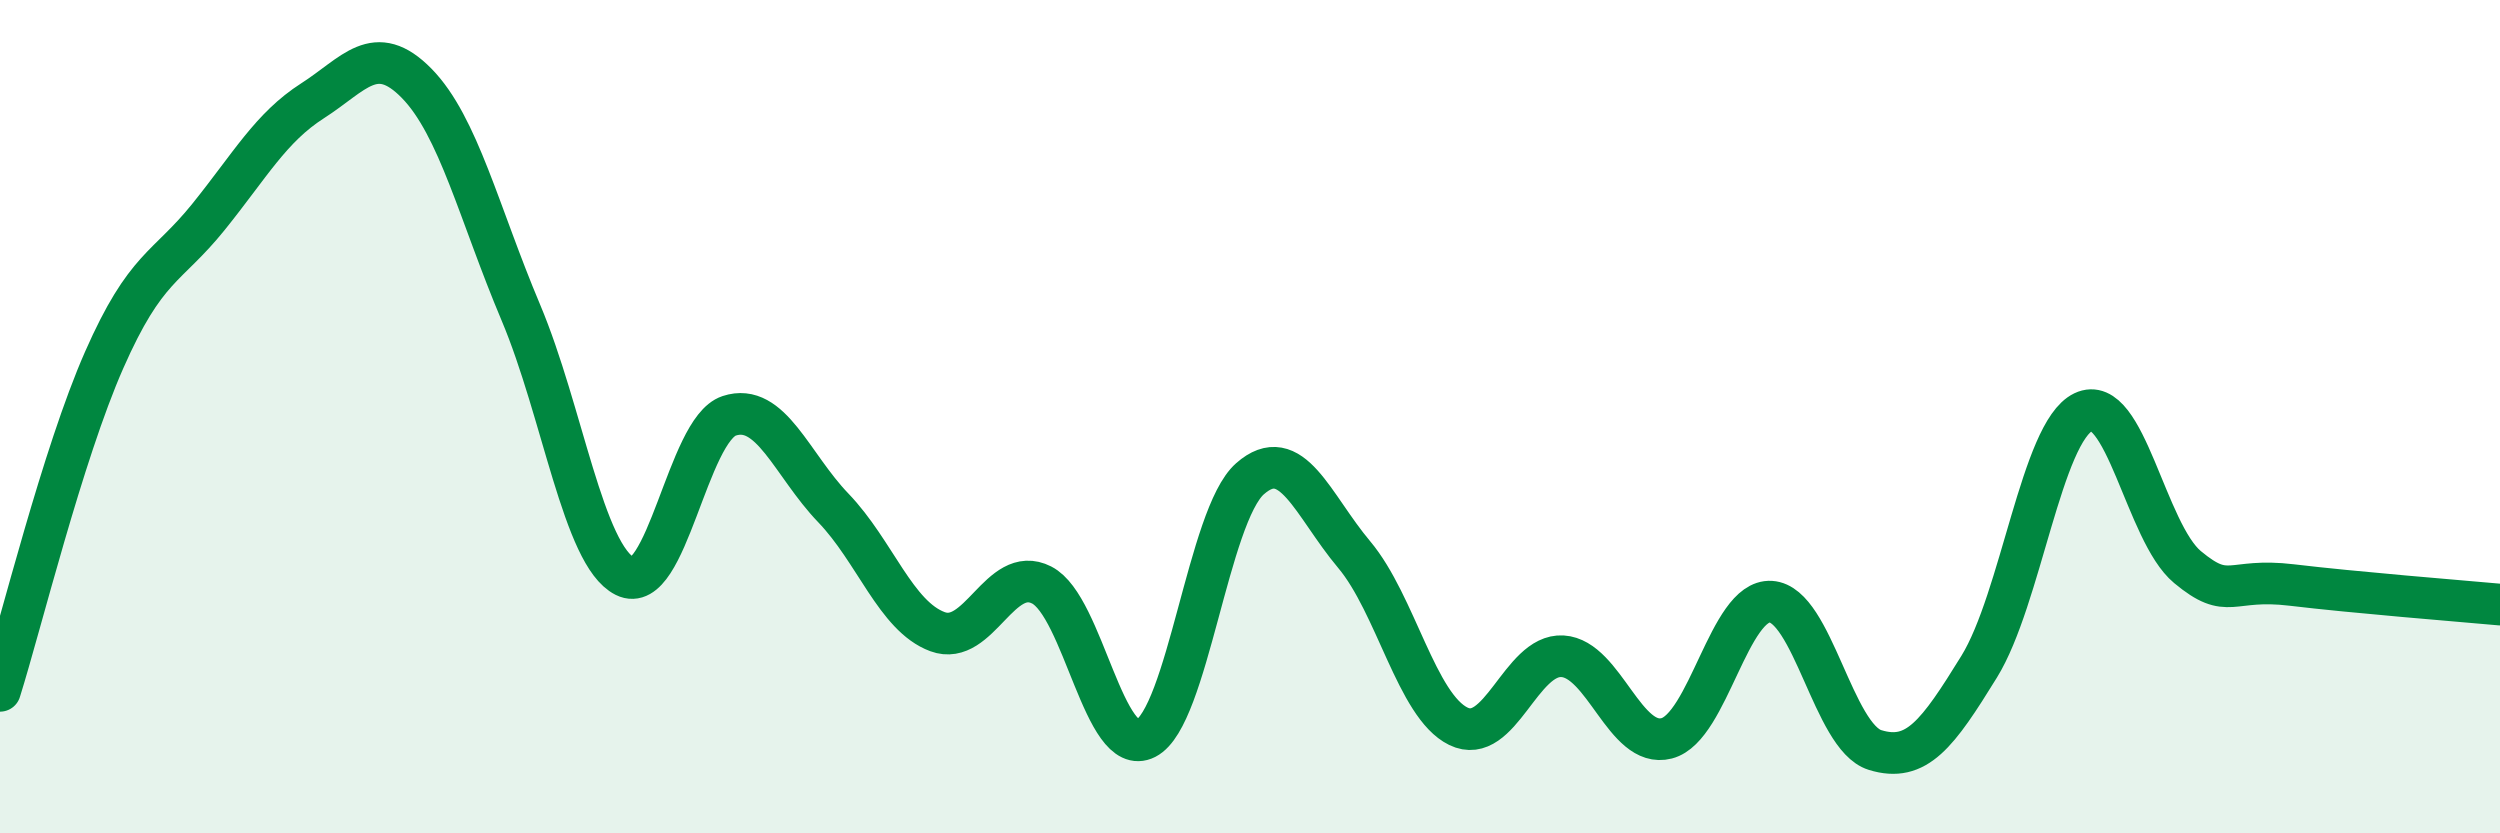
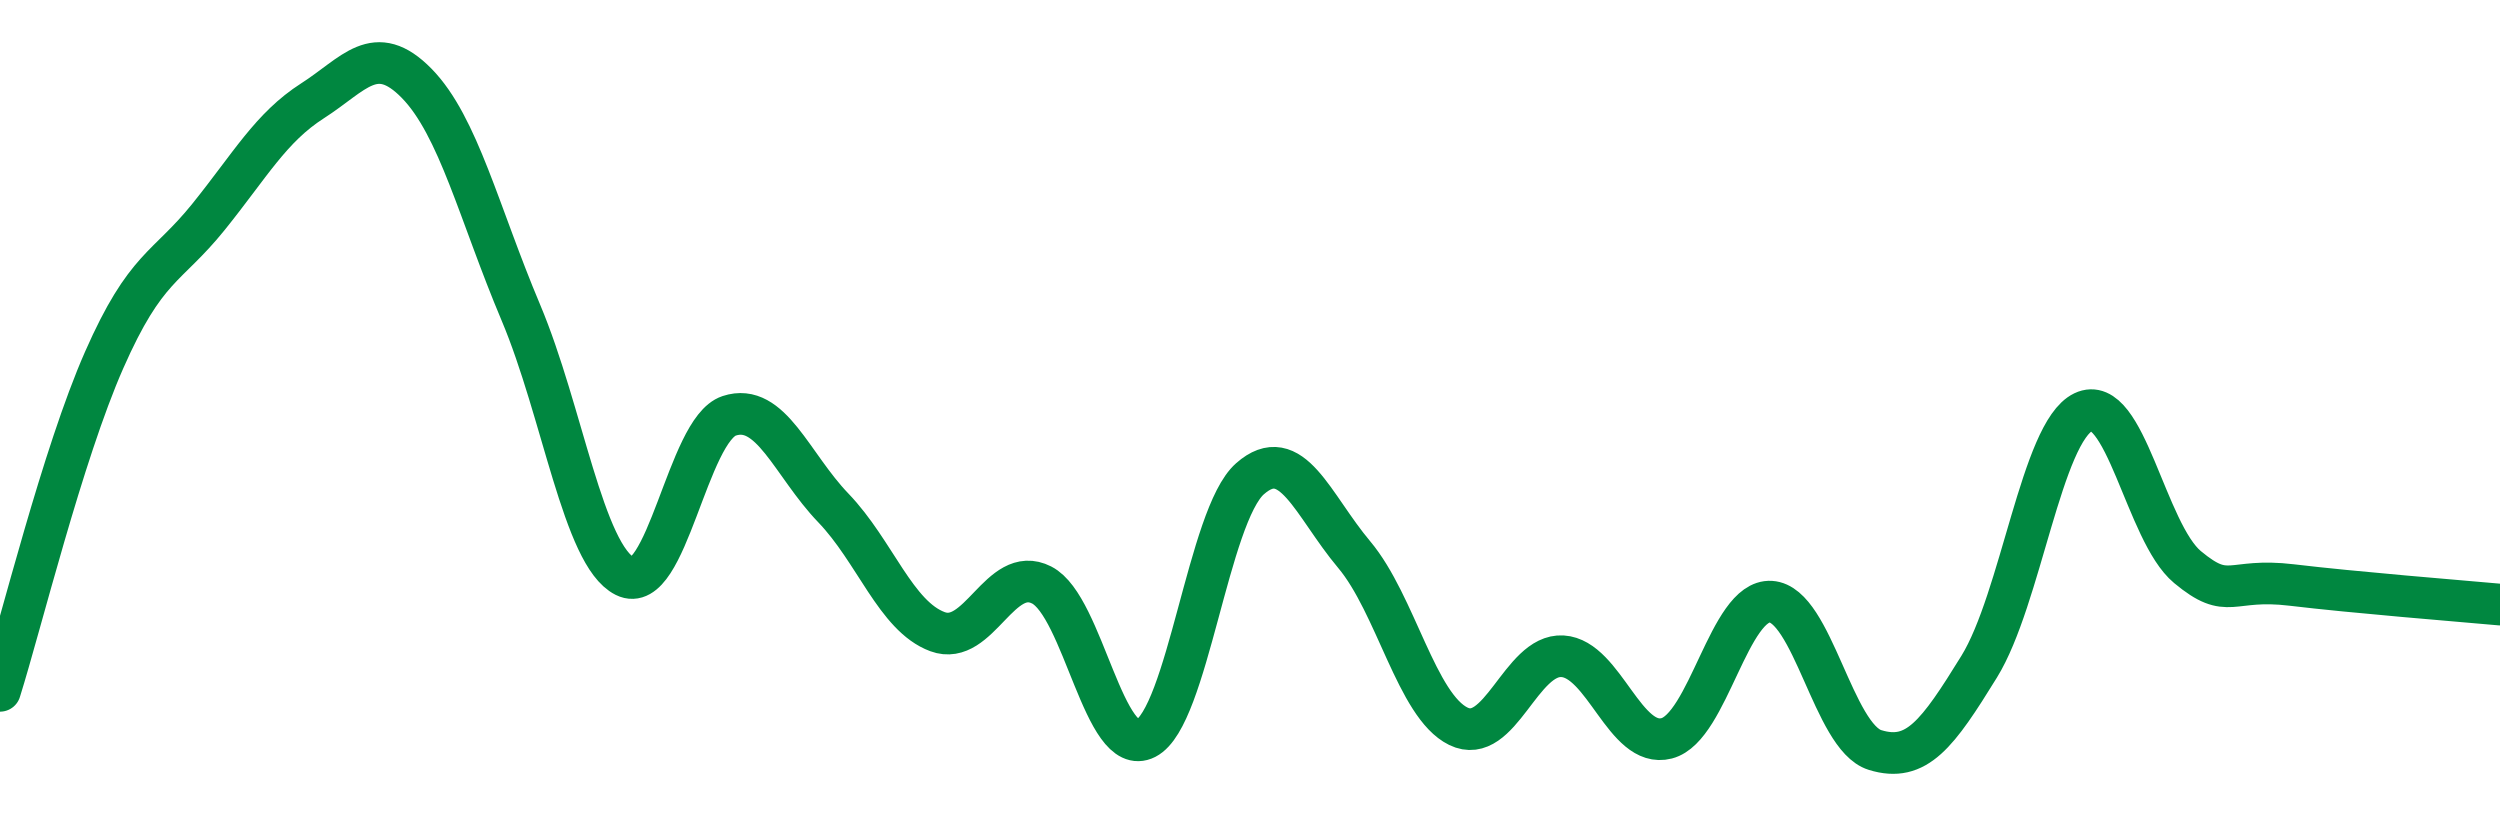
<svg xmlns="http://www.w3.org/2000/svg" width="60" height="20" viewBox="0 0 60 20">
-   <path d="M 0,16.58 C 0.5,14.99 1.5,10.91 2.5,8.64 C 3.5,6.37 4,6.45 5,5.21 C 6,3.97 6.5,3.06 7.5,2.42 C 8.5,1.78 9,0.98 10,2 C 11,3.02 11.5,5.13 12.5,7.5 C 13.5,9.87 14,13.33 15,13.83 C 16,14.33 16.5,10.31 17.5,9.98 C 18.5,9.65 19,11.15 20,12.19 C 21,13.23 21.5,14.79 22.5,15.16 C 23.5,15.53 24,13.53 25,14.04 C 26,14.55 26.5,18.23 27.5,17.72 C 28.5,17.21 29,12.37 30,11.49 C 31,10.61 31.5,12.12 32.5,13.31 C 33.5,14.5 34,16.94 35,17.43 C 36,17.92 36.5,15.69 37.5,15.75 C 38.5,15.81 39,17.98 40,17.72 C 41,17.46 41.5,14.38 42.5,14.44 C 43.5,14.5 44,17.69 45,18 C 46,18.31 46.5,17.62 47.5,16 C 48.5,14.38 49,10.37 50,9.89 C 51,9.41 51.5,12.78 52.5,13.61 C 53.5,14.44 53.5,13.86 55,14.04 C 56.5,14.22 59,14.42 60,14.51L60 20L0 20Z" fill="#008740" opacity="0.1" stroke-linecap="round" stroke-linejoin="round" />
  <path d="M 0,16.58 C 0.5,14.99 1.5,10.91 2.5,8.64 C 3.5,6.37 4,6.45 5,5.21 C 6,3.97 6.5,3.06 7.5,2.42 C 8.5,1.78 9,0.98 10,2 C 11,3.02 11.5,5.13 12.5,7.5 C 13.5,9.87 14,13.33 15,13.83 C 16,14.33 16.5,10.31 17.5,9.98 C 18.5,9.65 19,11.15 20,12.19 C 21,13.23 21.5,14.79 22.5,15.16 C 23.5,15.53 24,13.53 25,14.04 C 26,14.55 26.5,18.23 27.5,17.72 C 28.5,17.21 29,12.37 30,11.49 C 31,10.61 31.5,12.12 32.5,13.31 C 33.5,14.5 34,16.94 35,17.43 C 36,17.92 36.5,15.69 37.5,15.75 C 38.5,15.81 39,17.98 40,17.72 C 41,17.46 41.5,14.38 42.5,14.44 C 43.5,14.5 44,17.69 45,18 C 46,18.31 46.5,17.62 47.5,16 C 48.5,14.38 49,10.37 50,9.89 C 51,9.41 51.5,12.78 52.5,13.61 C 53.5,14.44 53.5,13.86 55,14.04 C 56.5,14.22 59,14.42 60,14.51" stroke="#008740" stroke-width="1" fill="none" stroke-linecap="round" stroke-linejoin="round" />
</svg>